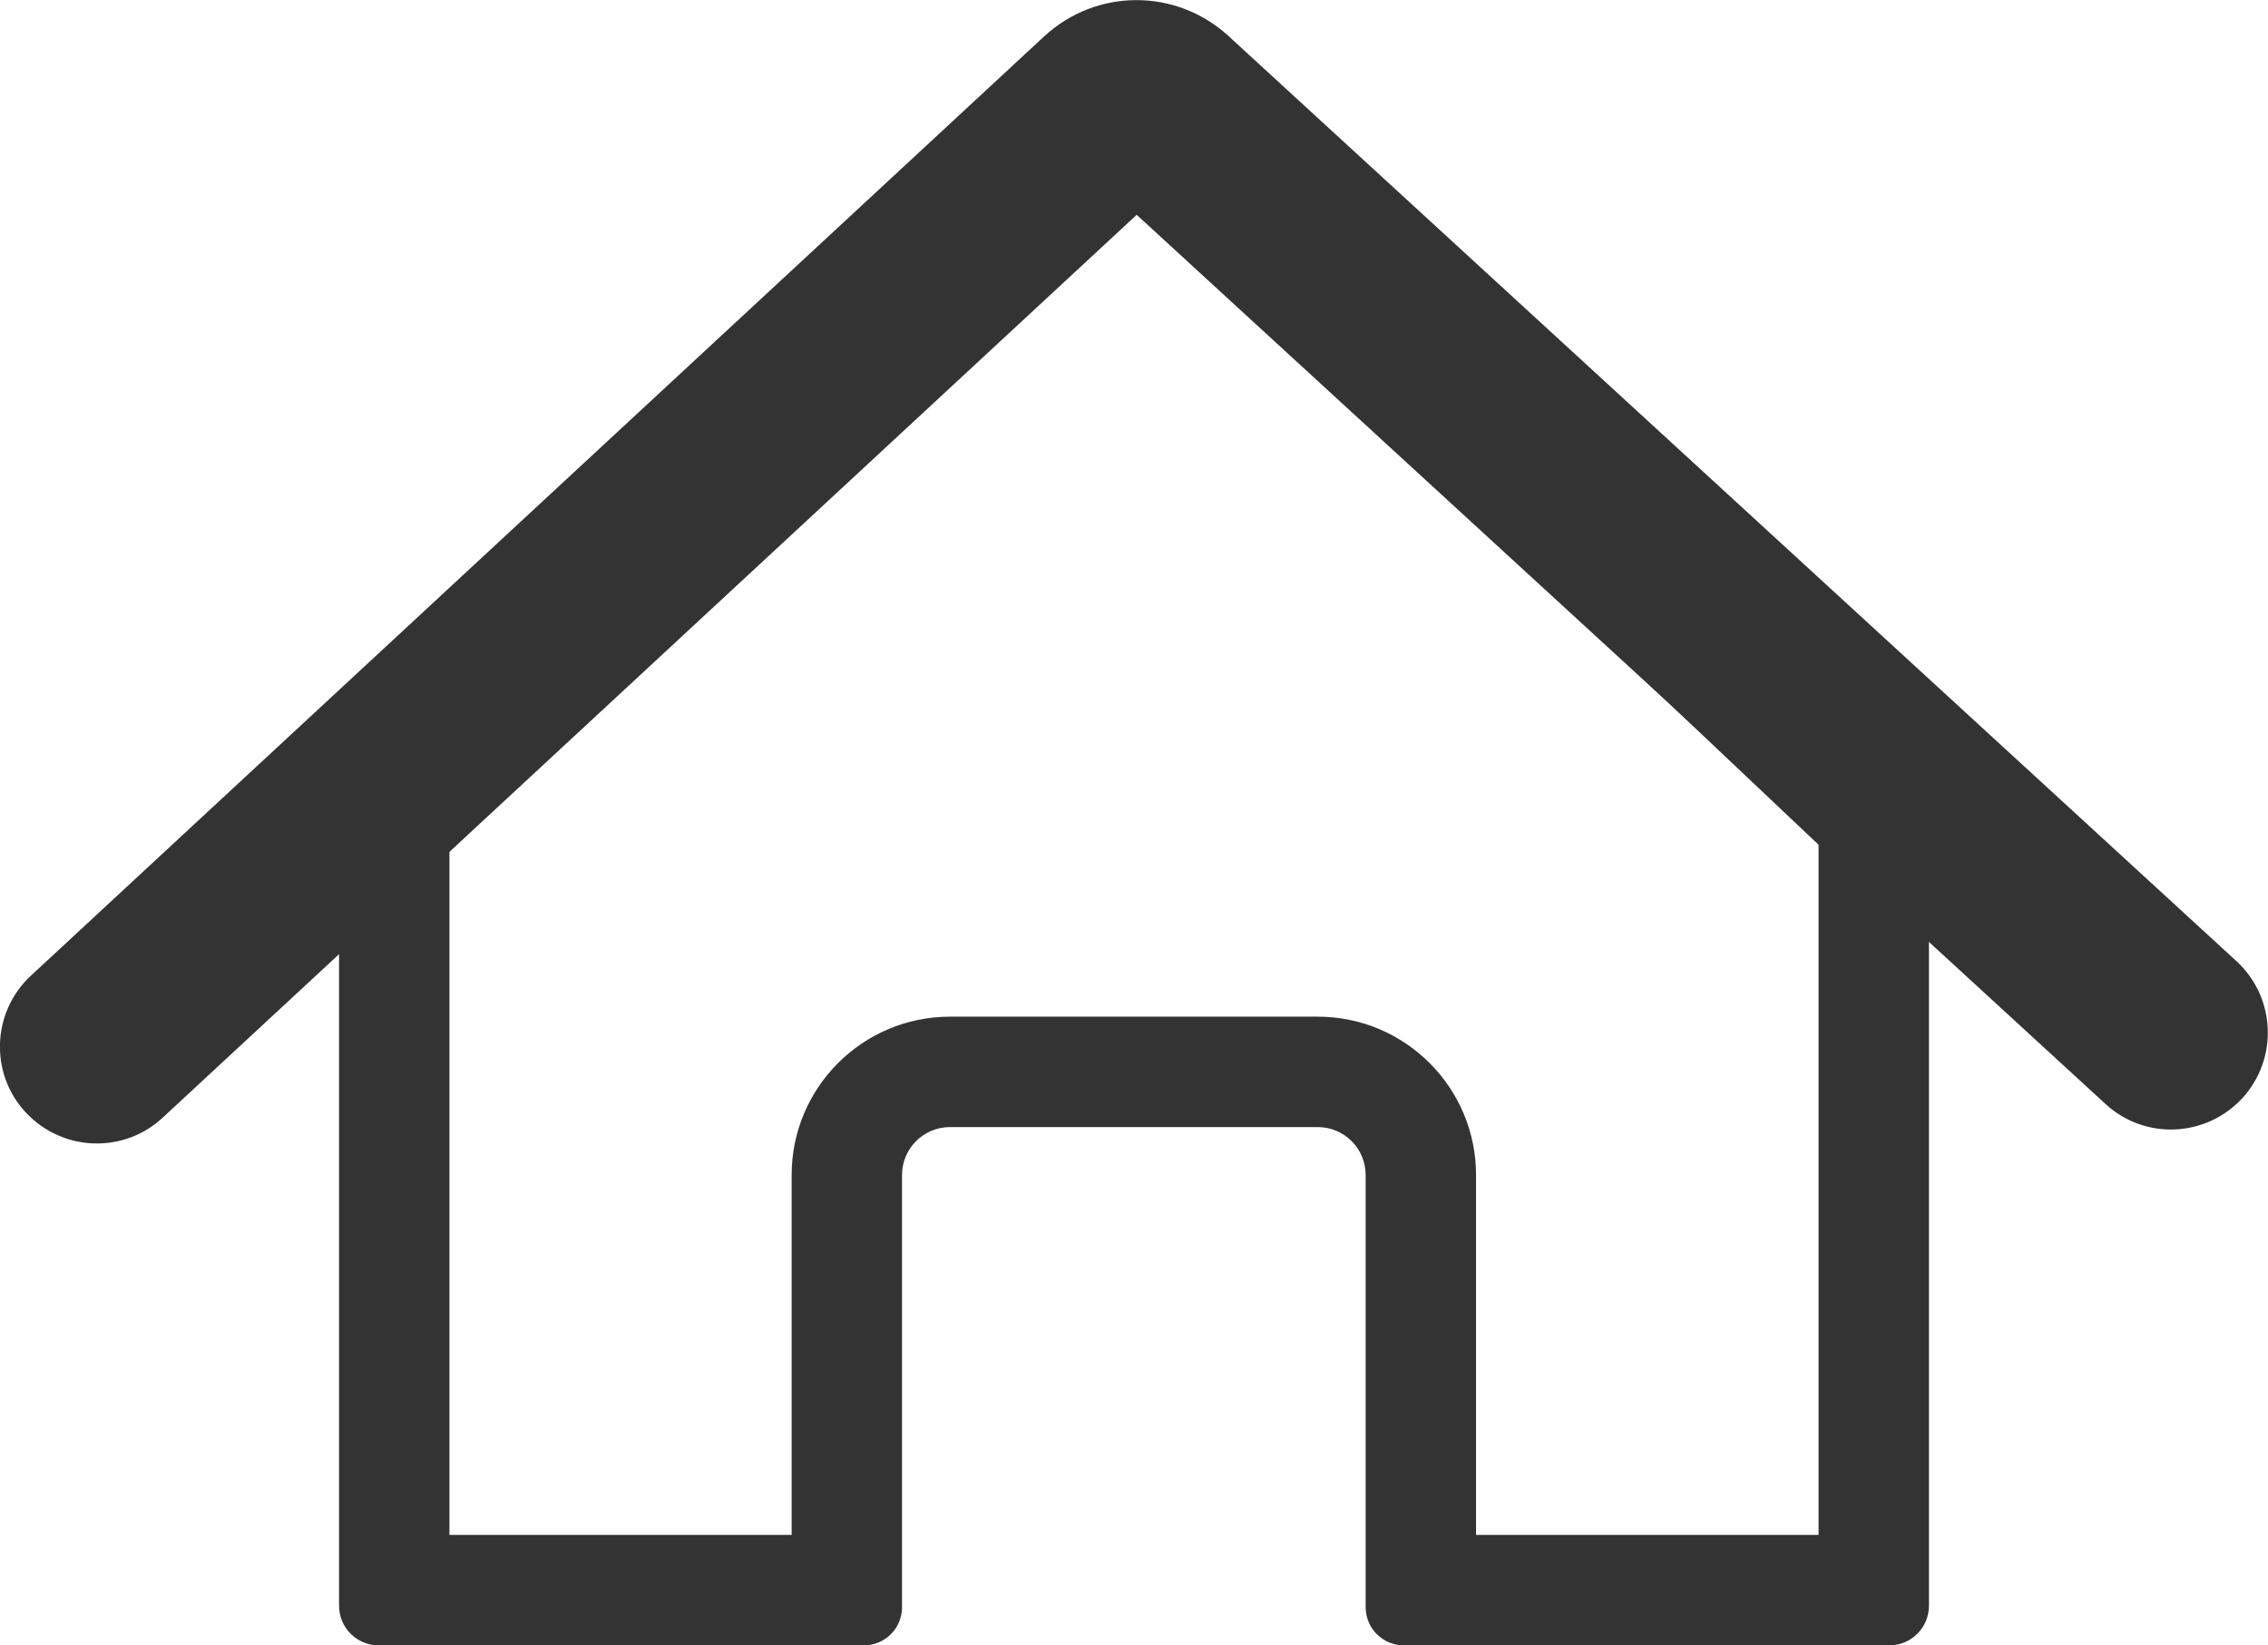
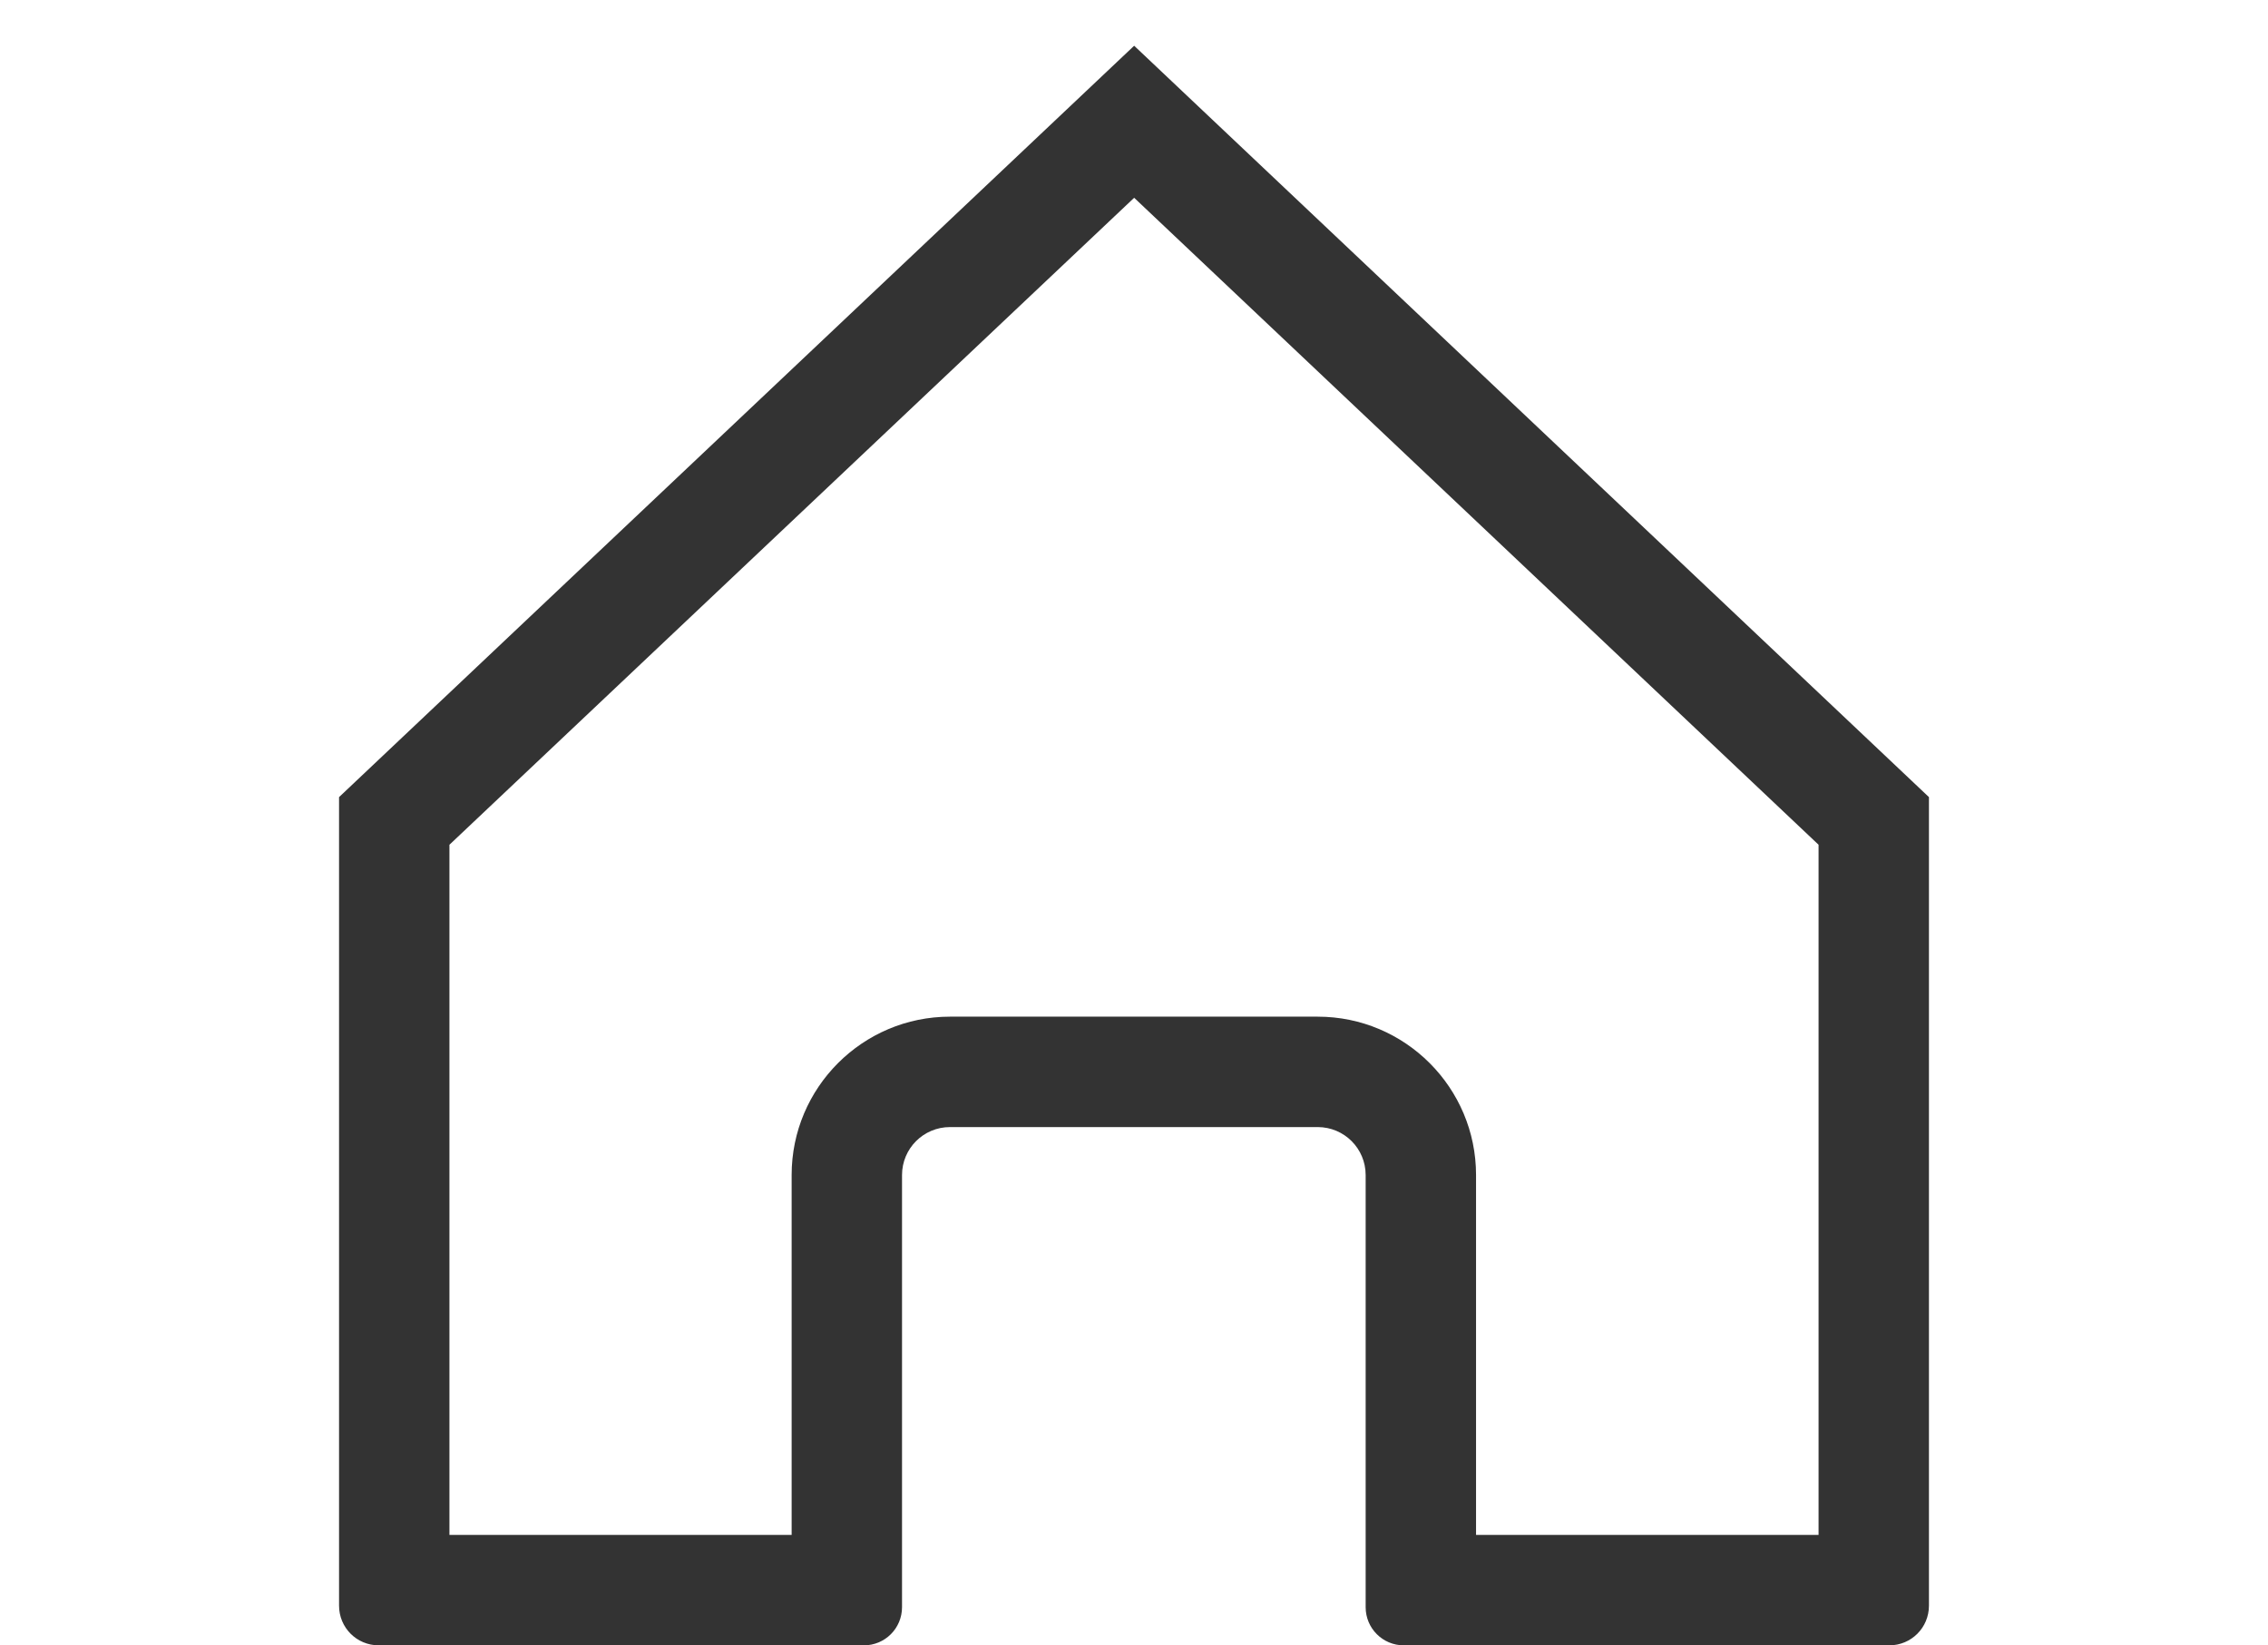
<svg xmlns="http://www.w3.org/2000/svg" version="1.1" id="Layer_1" x="0px" y="0px" viewBox="0 0 719.1 521.6" style="enable-background:new 0 0 719.1 521.6;" xml:space="preserve">
  <style type="text/css">
	.st0{fill:#333333;}
</style>
  <g>
    <g>
      <path class="st0" d="M359.6,62.7l217,205.1v218.8H468V372.5c0-27.7-22.5-50.2-50.2-50.2H301.2c-27.7,0-50.2,22.5-50.2,50.2v114.1    H142.5V267.8L359.6,62.7 M359.6,14.5L107.5,252.7V509c0,7,5.6,12.6,12.6,12.6h153.8c6.7,0,12.1-5.4,12.1-12.1v-137    c0-8.4,6.8-15.2,15.2-15.2h116.6c8.4,0,15.2,6.8,15.2,15.2v137c0,6.7,5.4,12.1,12.1,12.1H599c7,0,12.6-5.6,12.6-12.6V252.7    L359.6,14.5L359.6,14.5z" />
    </g>
-     <path class="st0" d="M709.1,304.7L389.6,11.5l-0.2-0.2c-16.7-15.1-41.8-15-58.3,0.2L9.8,309.3c-12.4,11.5-13.2,31-1.6,43.4   c6.1,6.5,14.3,9.8,22.5,9.8c7.5,0,15-2.7,20.9-8.2L360.4,68.1L667.6,350c12.5,11.5,31.9,10.6,43.4-1.9   C722.4,335.6,721.6,316.2,709.1,304.7z" />
  </g>
</svg>